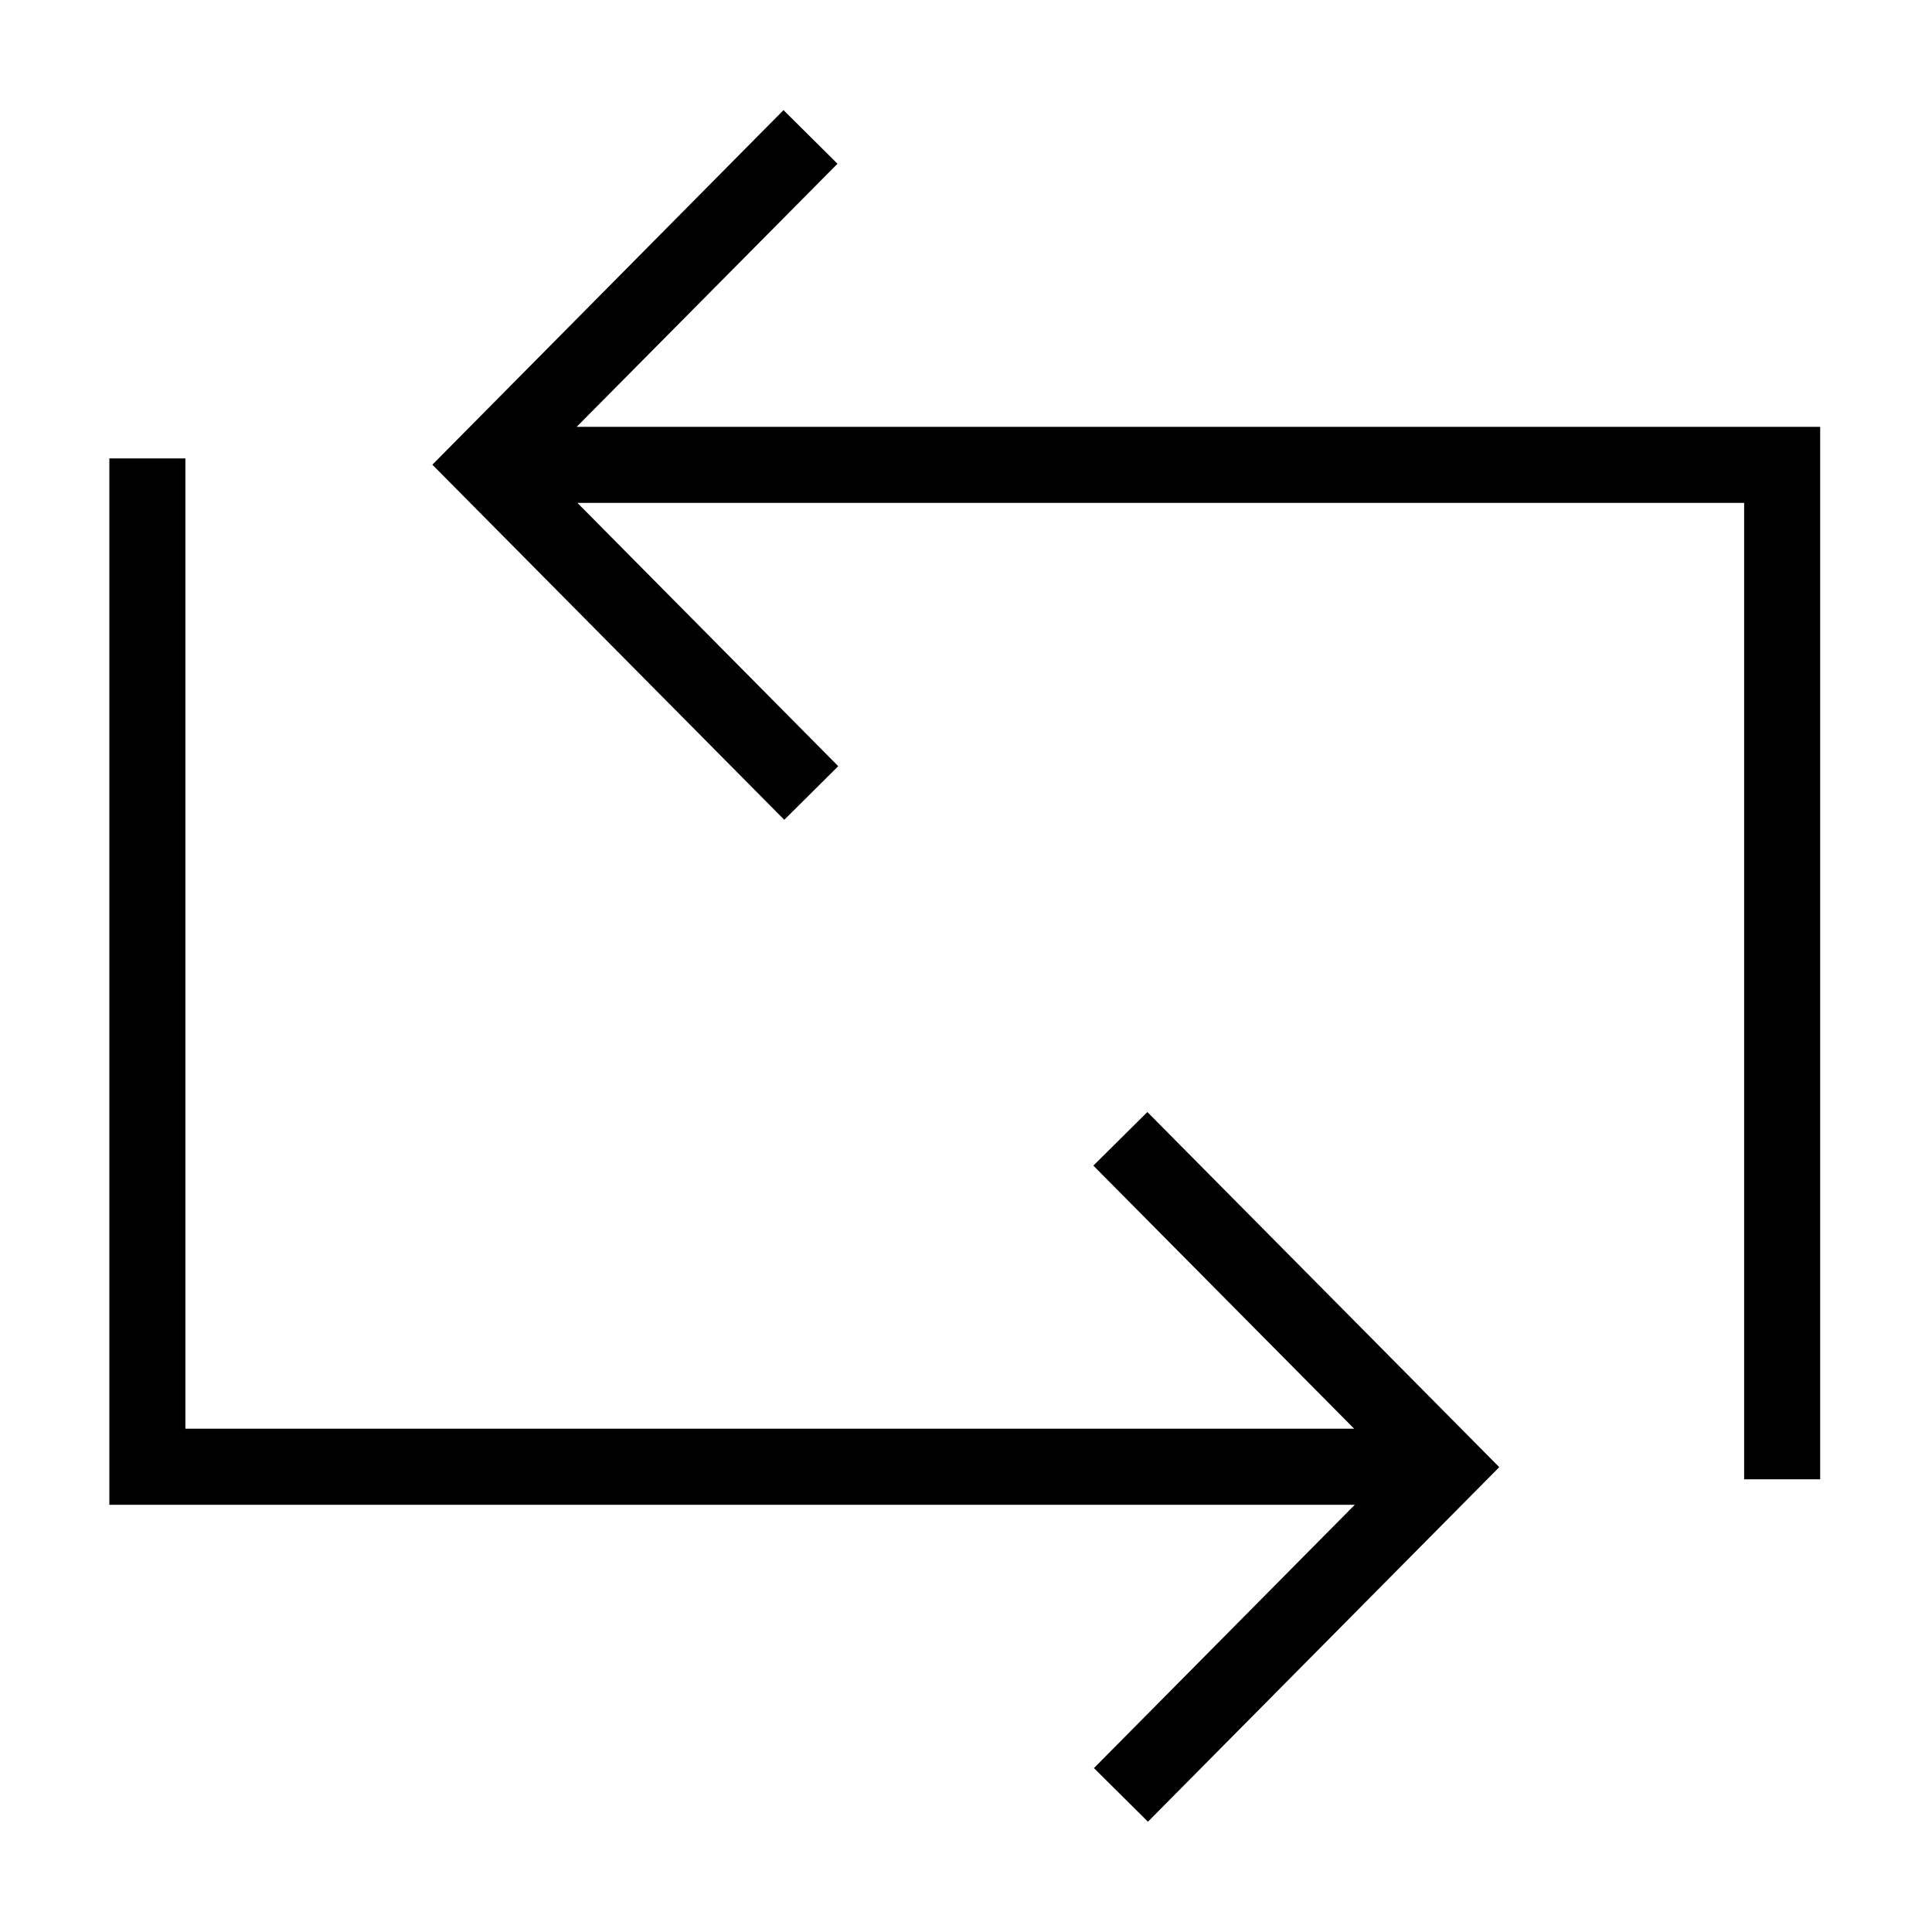
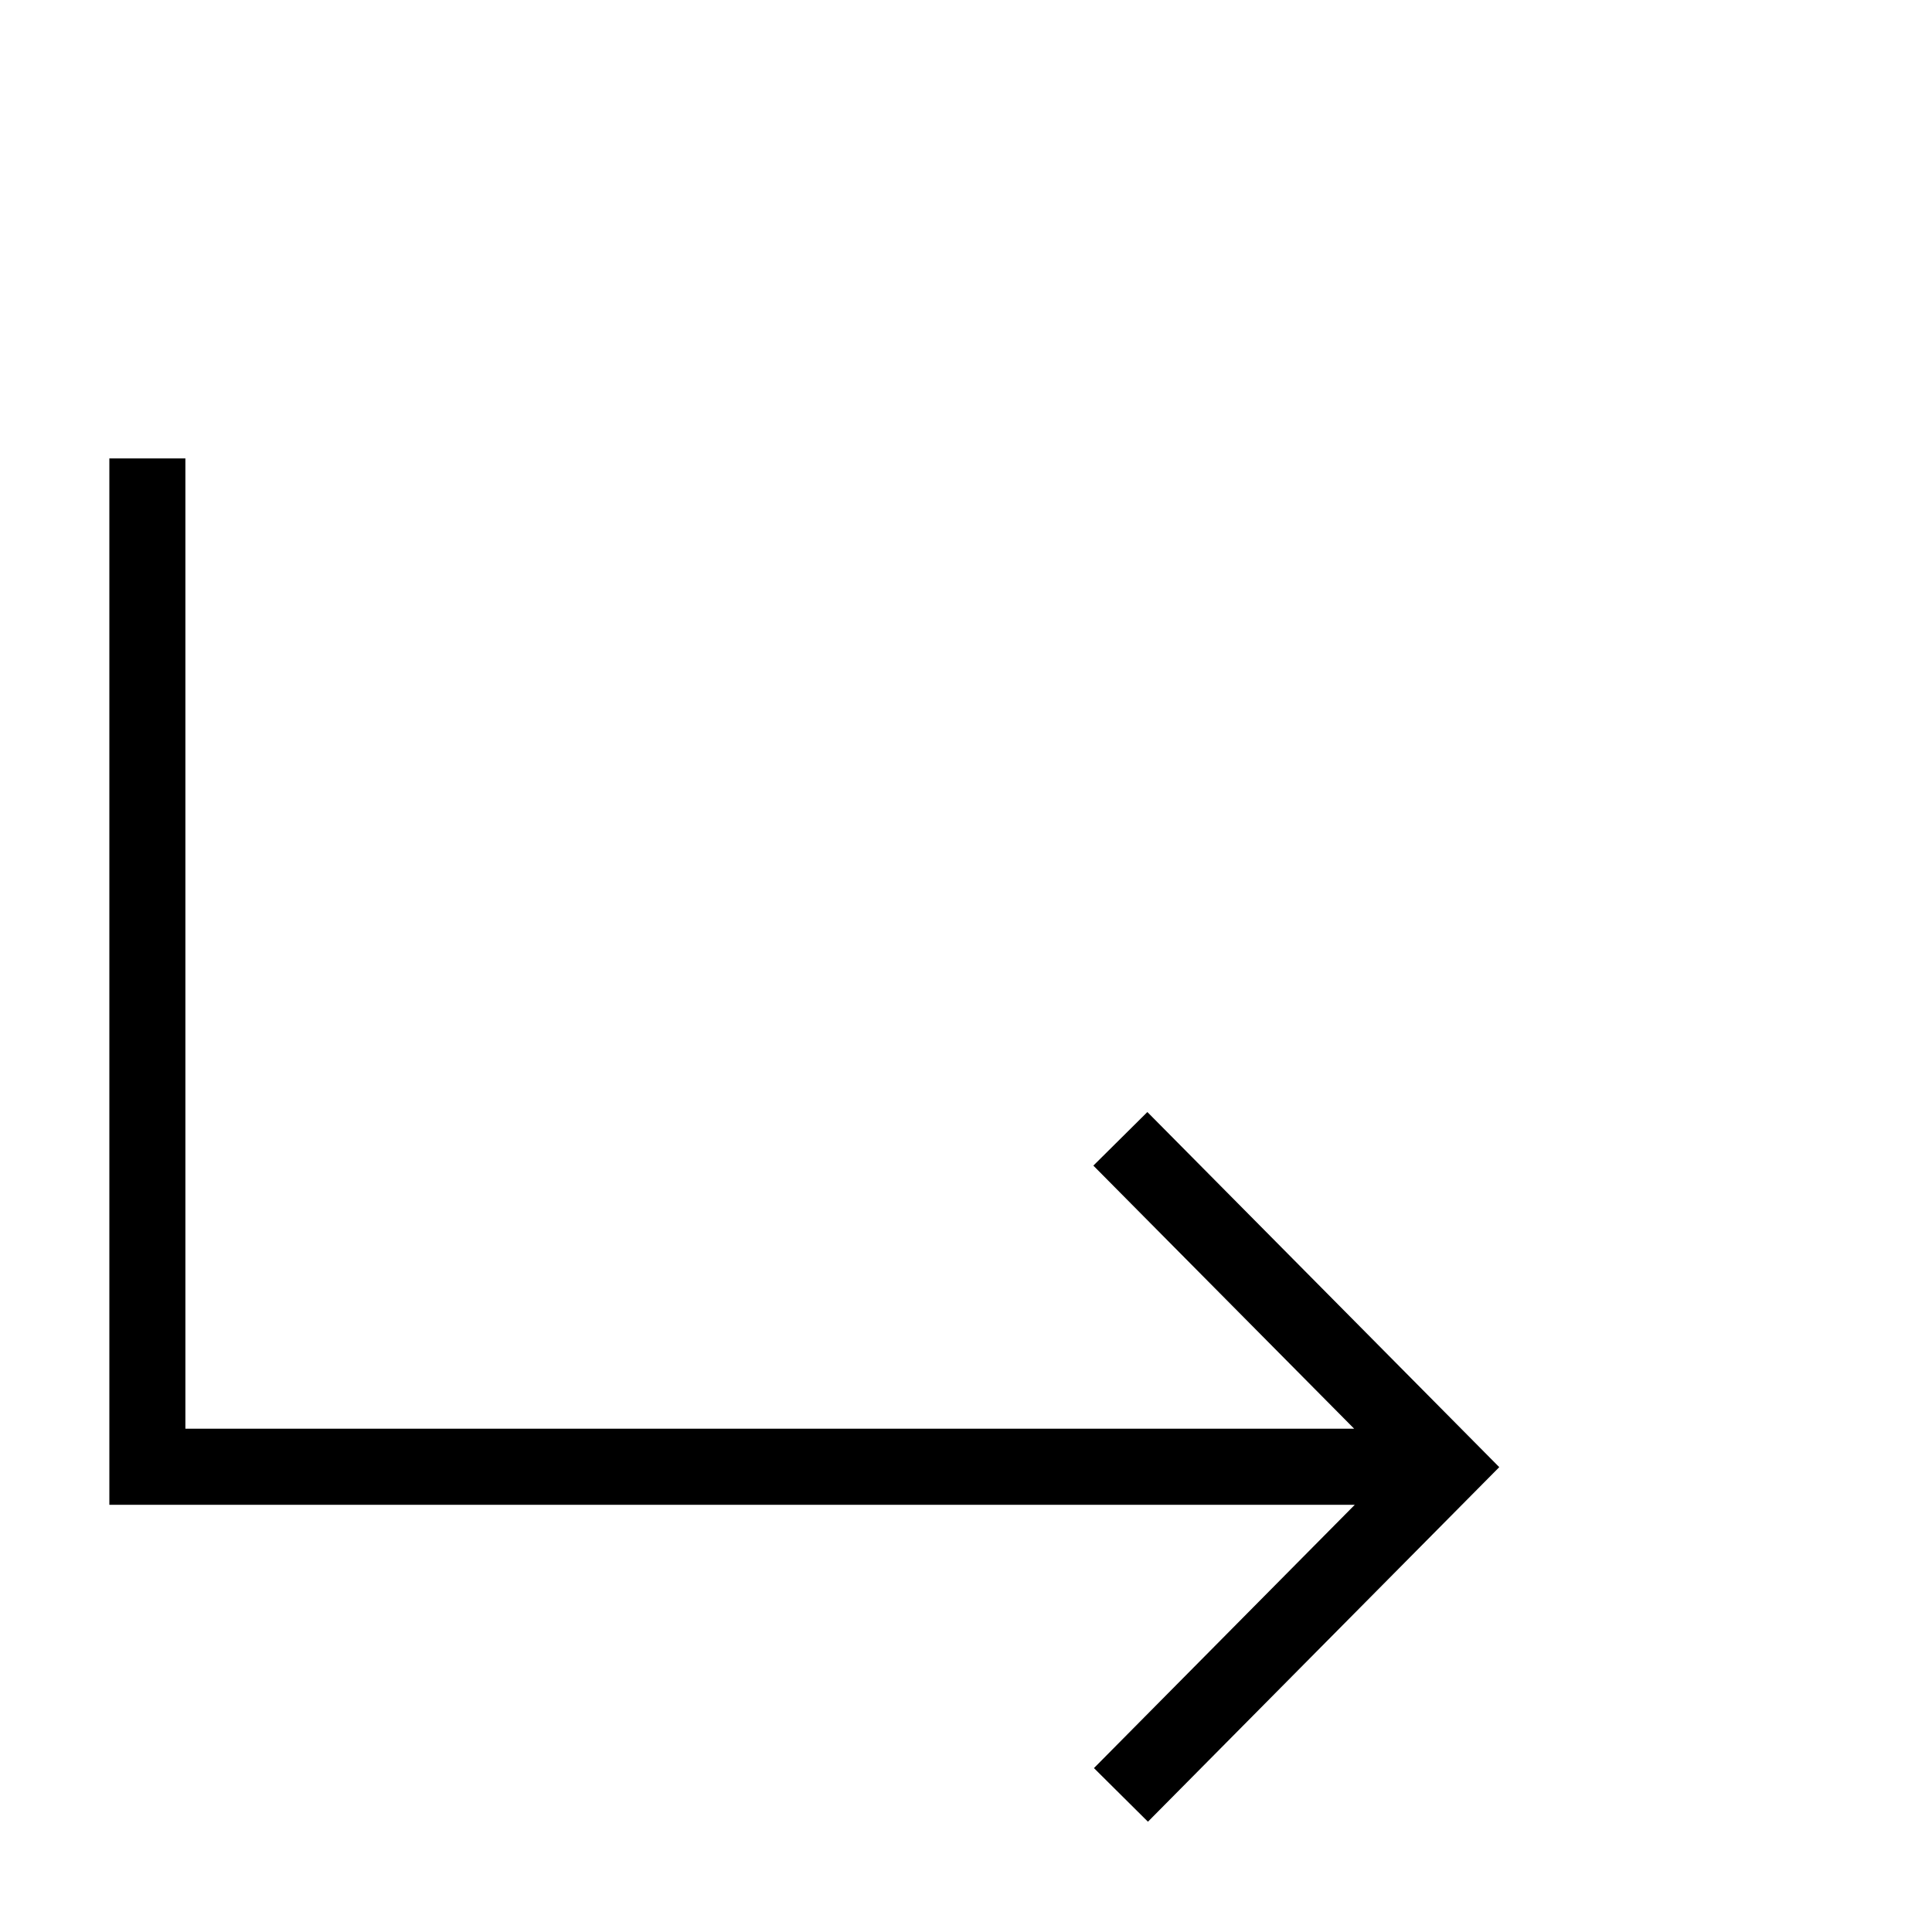
<svg xmlns="http://www.w3.org/2000/svg" fill="#000000" width="800px" height="800px" version="1.1" viewBox="144 144 512 512">
  <g>
    <path d="m433.75 452.9 69.121 69.727h-309.74v-257.14h-20.152v277.3h330.05l-69.121 69.777 14.309 14.207 93.102-93.961-93.254-94.109z" />
-     <path d="m296.82 257.12 69.125-69.727-14.309-14.207-93.055 93.961 93.258 94.109 14.305-14.207-69.121-69.777h309.19v258.76h20.152v-278.91z" />
  </g>
</svg>